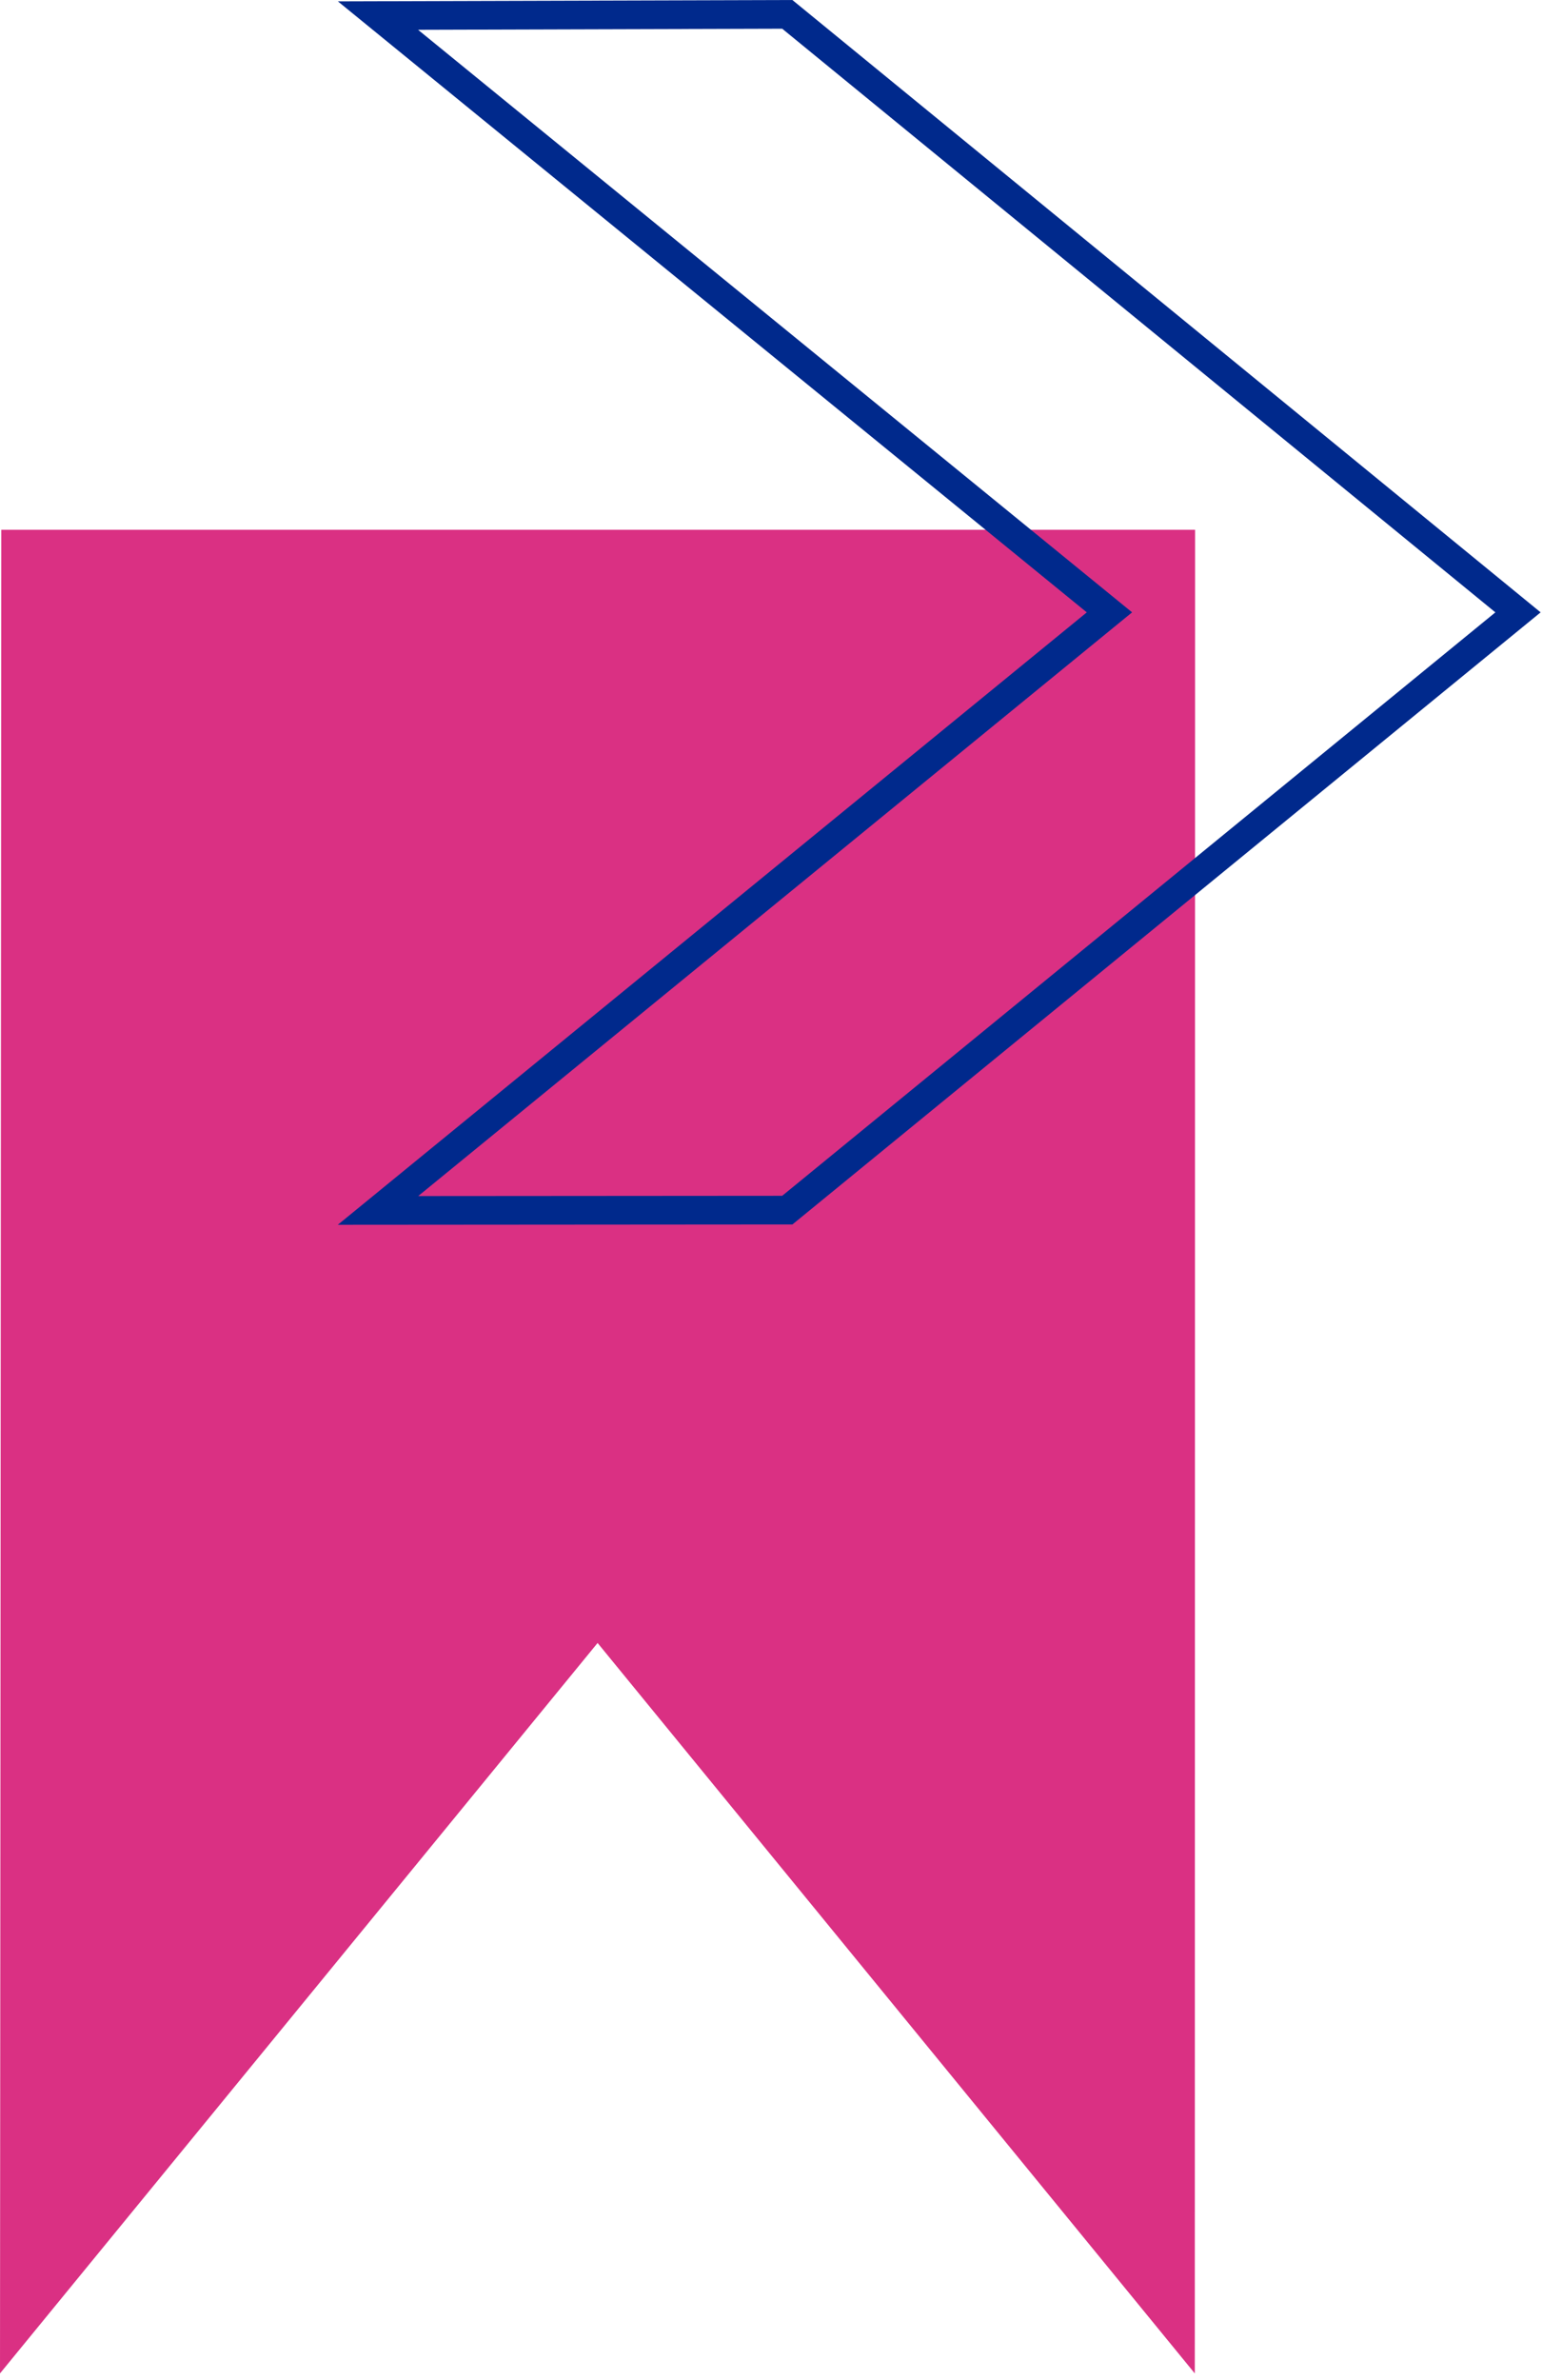
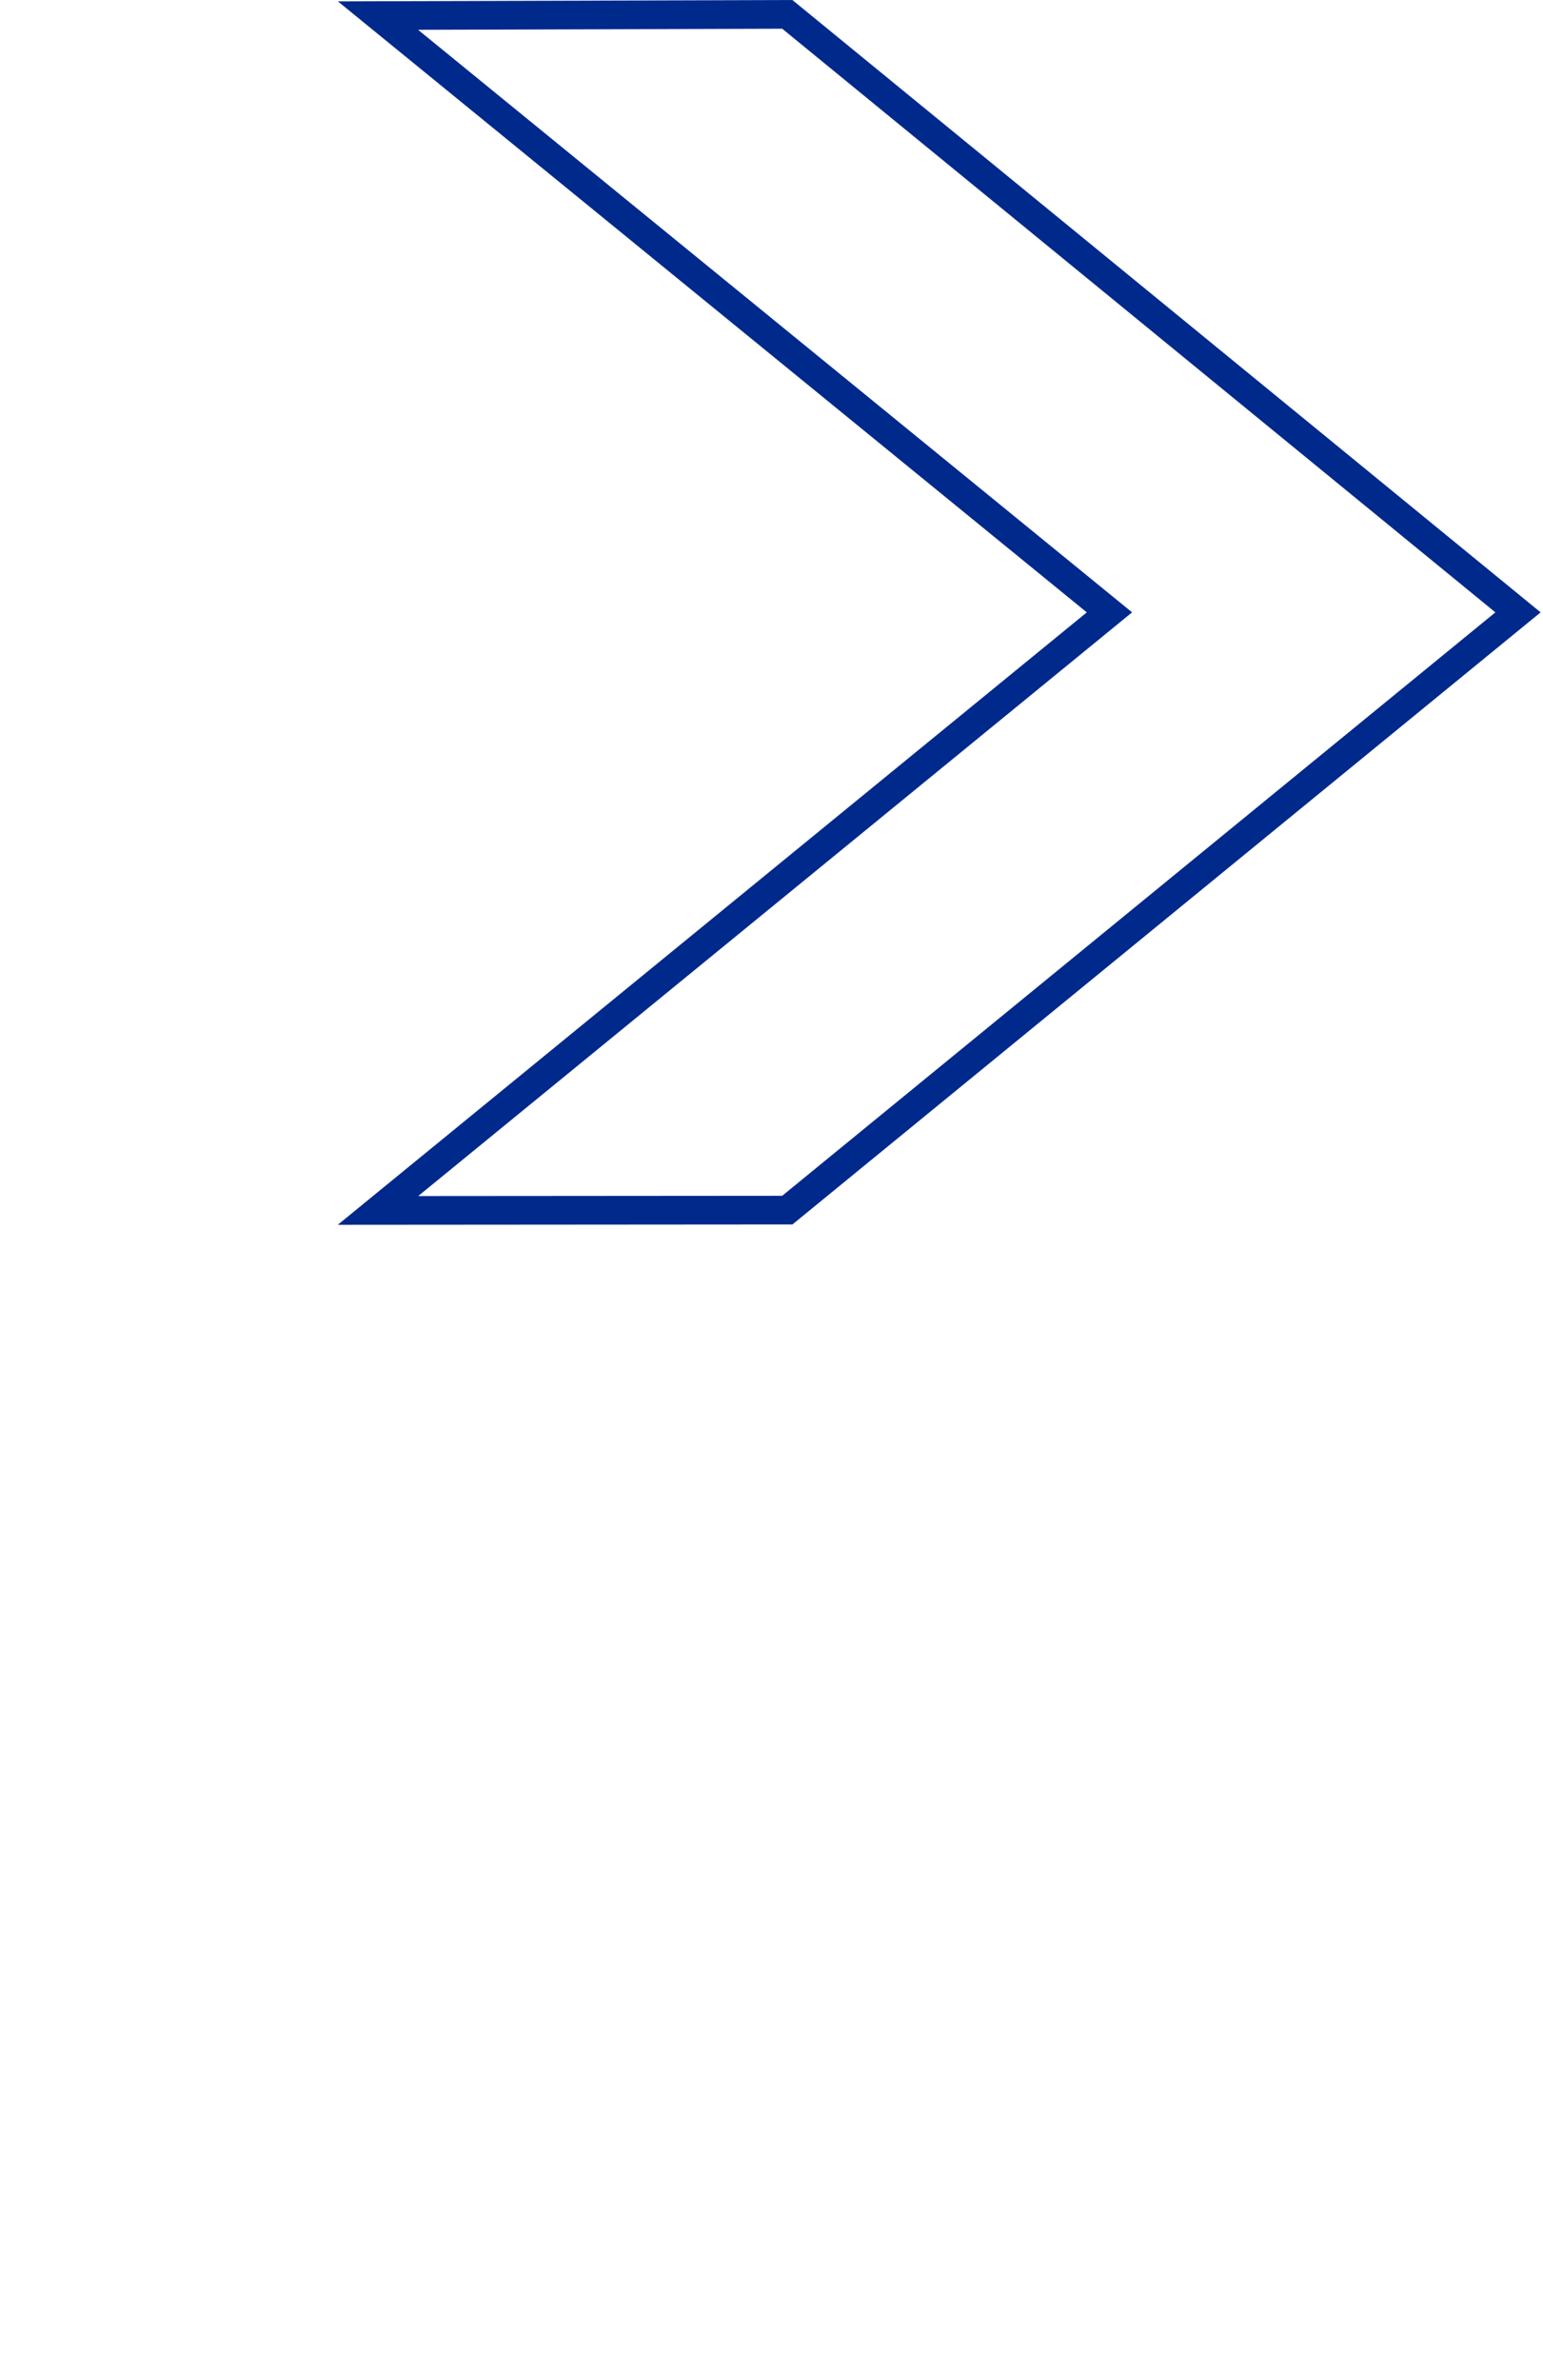
<svg xmlns="http://www.w3.org/2000/svg" width="203" height="313" viewBox="0 0 203 313" fill="none">
  <g clip-path="url(#clip0_3060_3554)">
-     <path d="M157.19 312.16L157.23 69.68H78.61H0.17L0 312.16L78.62 216.09L157.19 312.16Z" fill="#DA3083" />
    <path d="M103.58 159.16L49.73 159.2L145.96 80.54L49.73 2.05L103.58 1.89L199.71 80.54L103.58 159.16Z" stroke="#00298C" stroke-width="3.77" stroke-miterlimit="10" />
  </g>
  <defs>
    <clipPath id="clip0_3060_3554">
      <rect width="202.68" height="312.16" fill="white" />
    </clipPath>
  </defs>
</svg>